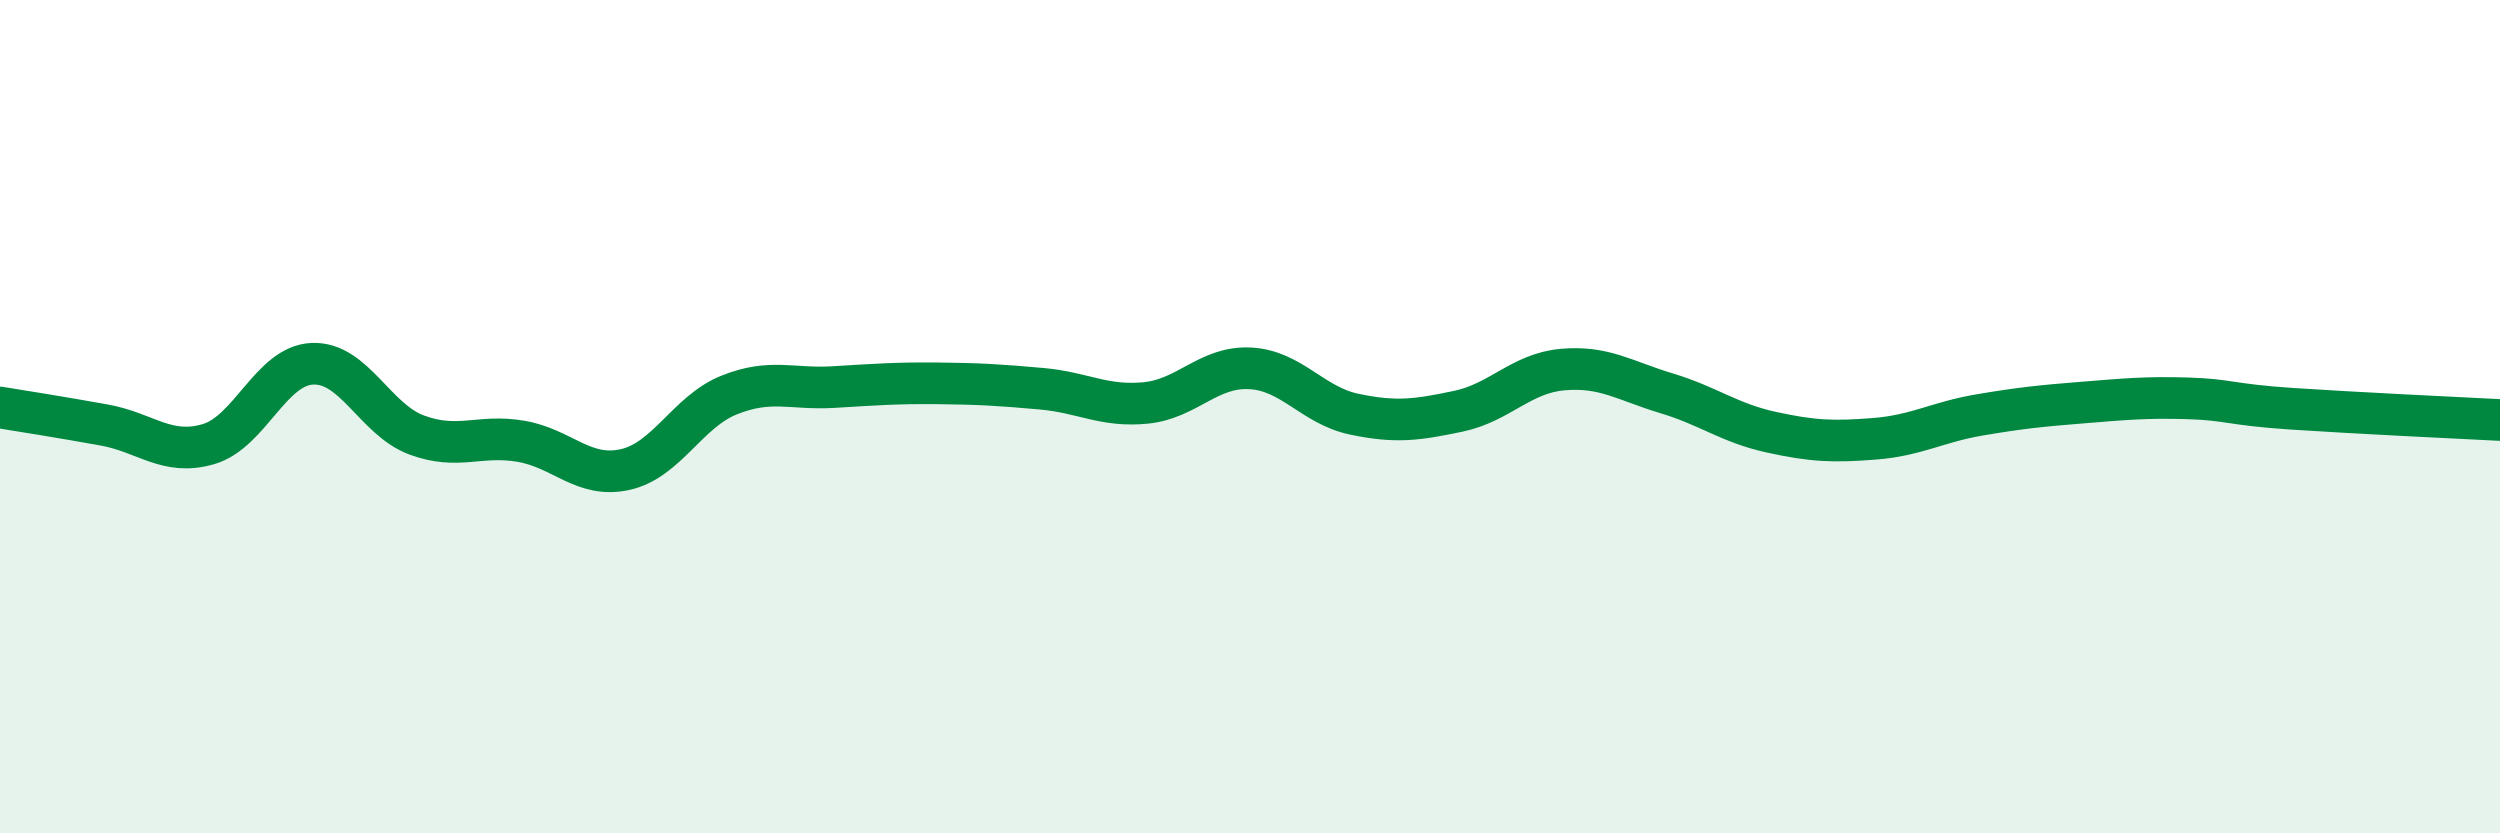
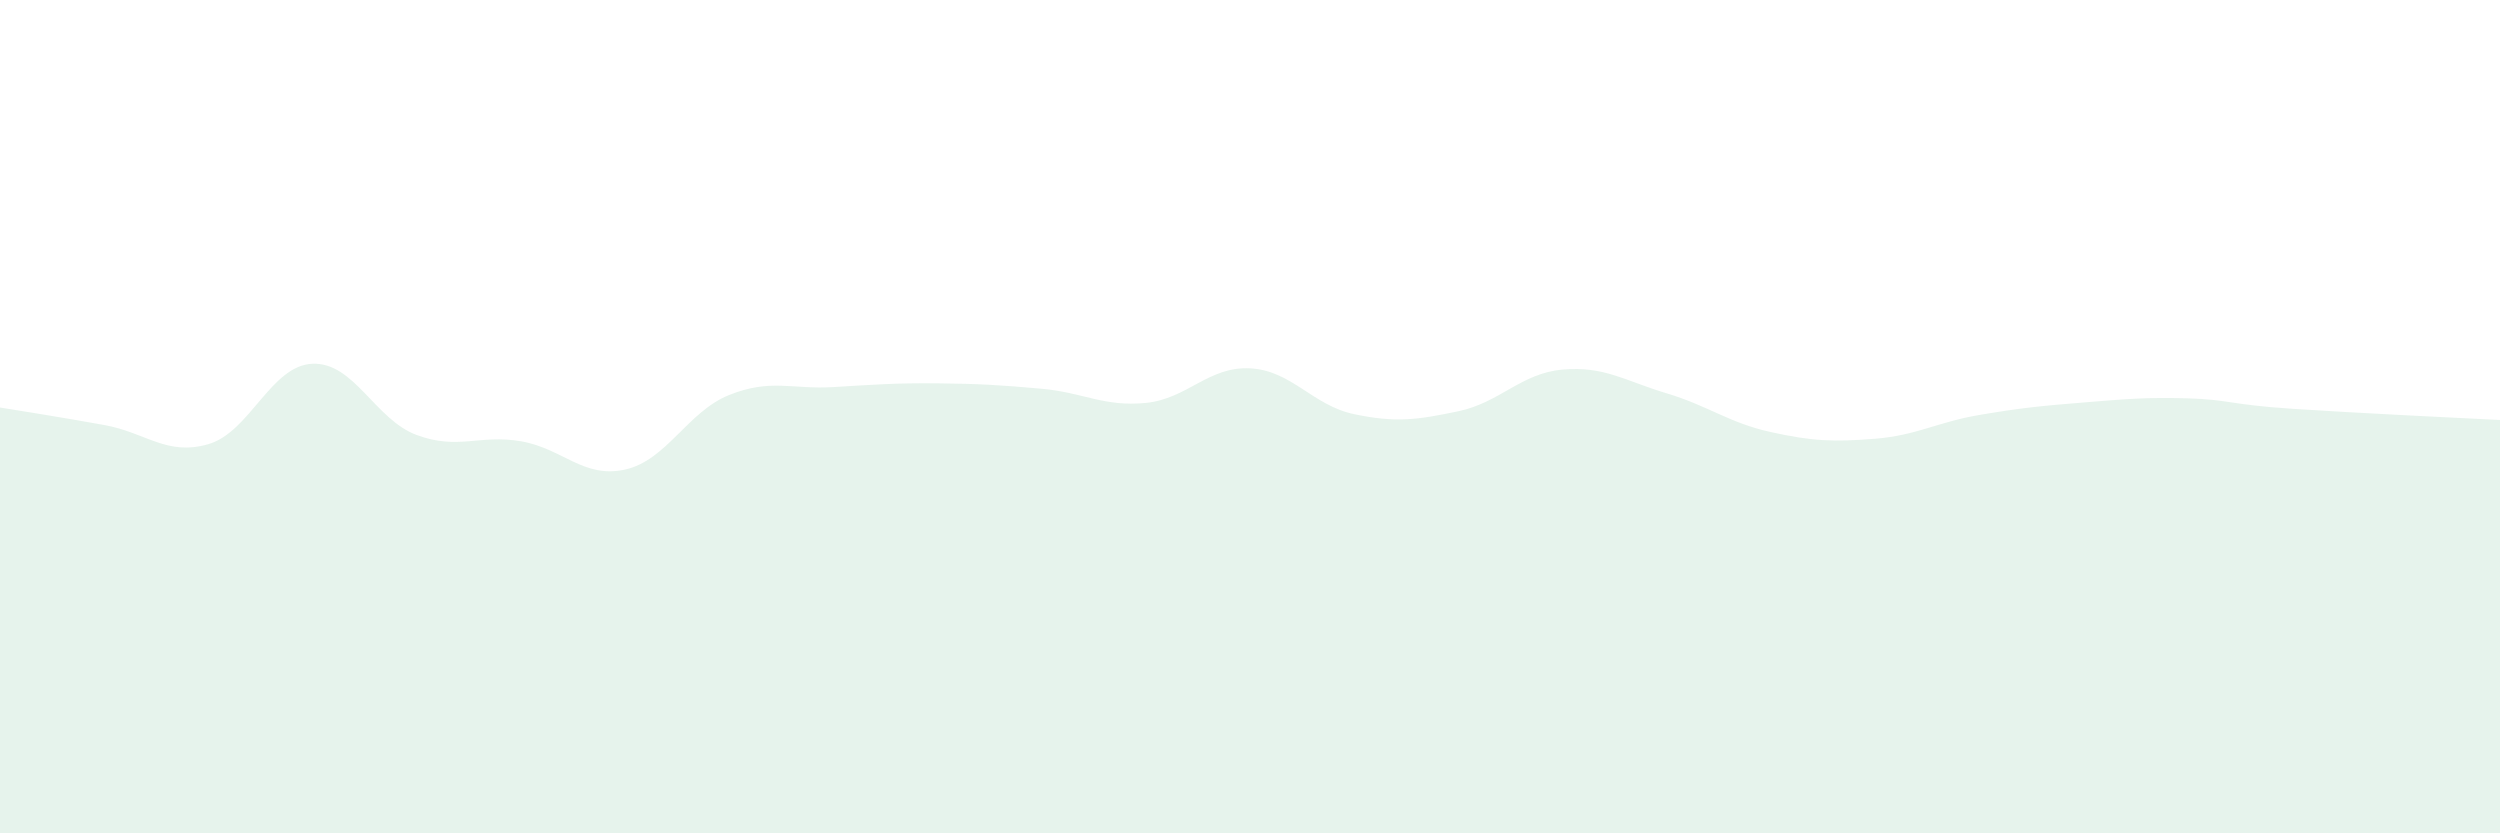
<svg xmlns="http://www.w3.org/2000/svg" width="60" height="20" viewBox="0 0 60 20">
  <path d="M 0,9.78 C 0.5,9.86 1.5,10.02 2.5,10.2 C 3.5,10.38 4,10.95 5,10.66 C 6,10.37 6.5,8.77 7.5,8.73 C 8.5,8.69 9,10.07 10,10.44 C 11,10.81 11.5,10.42 12.5,10.59 C 13.5,10.76 14,11.49 15,11.27 C 16,11.05 16.5,9.88 17.5,9.48 C 18.5,9.08 19,9.35 20,9.29 C 21,9.23 21.5,9.19 22.5,9.2 C 23.5,9.21 24,9.24 25,9.33 C 26,9.42 26.5,9.77 27.5,9.67 C 28.5,9.57 29,8.79 30,8.84 C 31,8.89 31.5,9.73 32.5,9.94 C 33.5,10.15 34,10.08 35,9.87 C 36,9.66 36.5,8.96 37.5,8.87 C 38.5,8.78 39,9.14 40,9.44 C 41,9.74 41.5,10.15 42.5,10.37 C 43.5,10.59 44,10.61 45,10.53 C 46,10.45 46.5,10.13 47.5,9.96 C 48.5,9.79 49,9.74 50,9.66 C 51,9.58 51.5,9.53 52.5,9.56 C 53.5,9.59 53.5,9.71 55,9.81 C 56.5,9.91 59,10.03 60,10.08L60 20L0 20Z" fill="#008740" opacity="0.1" stroke-linecap="round" stroke-linejoin="round" />
-   <path d="M 0,9.78 C 0.5,9.86 1.5,10.02 2.5,10.2 C 3.5,10.38 4,10.95 5,10.66 C 6,10.37 6.5,8.77 7.5,8.73 C 8.5,8.69 9,10.07 10,10.44 C 11,10.81 11.5,10.42 12.5,10.59 C 13.5,10.76 14,11.49 15,11.27 C 16,11.05 16.5,9.88 17.5,9.48 C 18.5,9.08 19,9.35 20,9.29 C 21,9.23 21.5,9.19 22.5,9.2 C 23.5,9.21 24,9.24 25,9.33 C 26,9.42 26.5,9.77 27.5,9.67 C 28.5,9.57 29,8.79 30,8.84 C 31,8.89 31.5,9.73 32.5,9.94 C 33.5,10.15 34,10.08 35,9.87 C 36,9.66 36.5,8.96 37.5,8.87 C 38.5,8.78 39,9.14 40,9.44 C 41,9.74 41.5,10.15 42.5,10.37 C 43.5,10.59 44,10.61 45,10.53 C 46,10.45 46.5,10.13 47.5,9.96 C 48.5,9.79 49,9.74 50,9.66 C 51,9.58 51.5,9.53 52.5,9.56 C 53.5,9.59 53.5,9.71 55,9.81 C 56.5,9.91 59,10.03 60,10.08" stroke="#008740" stroke-width="1" fill="none" stroke-linecap="round" stroke-linejoin="round" />
</svg>